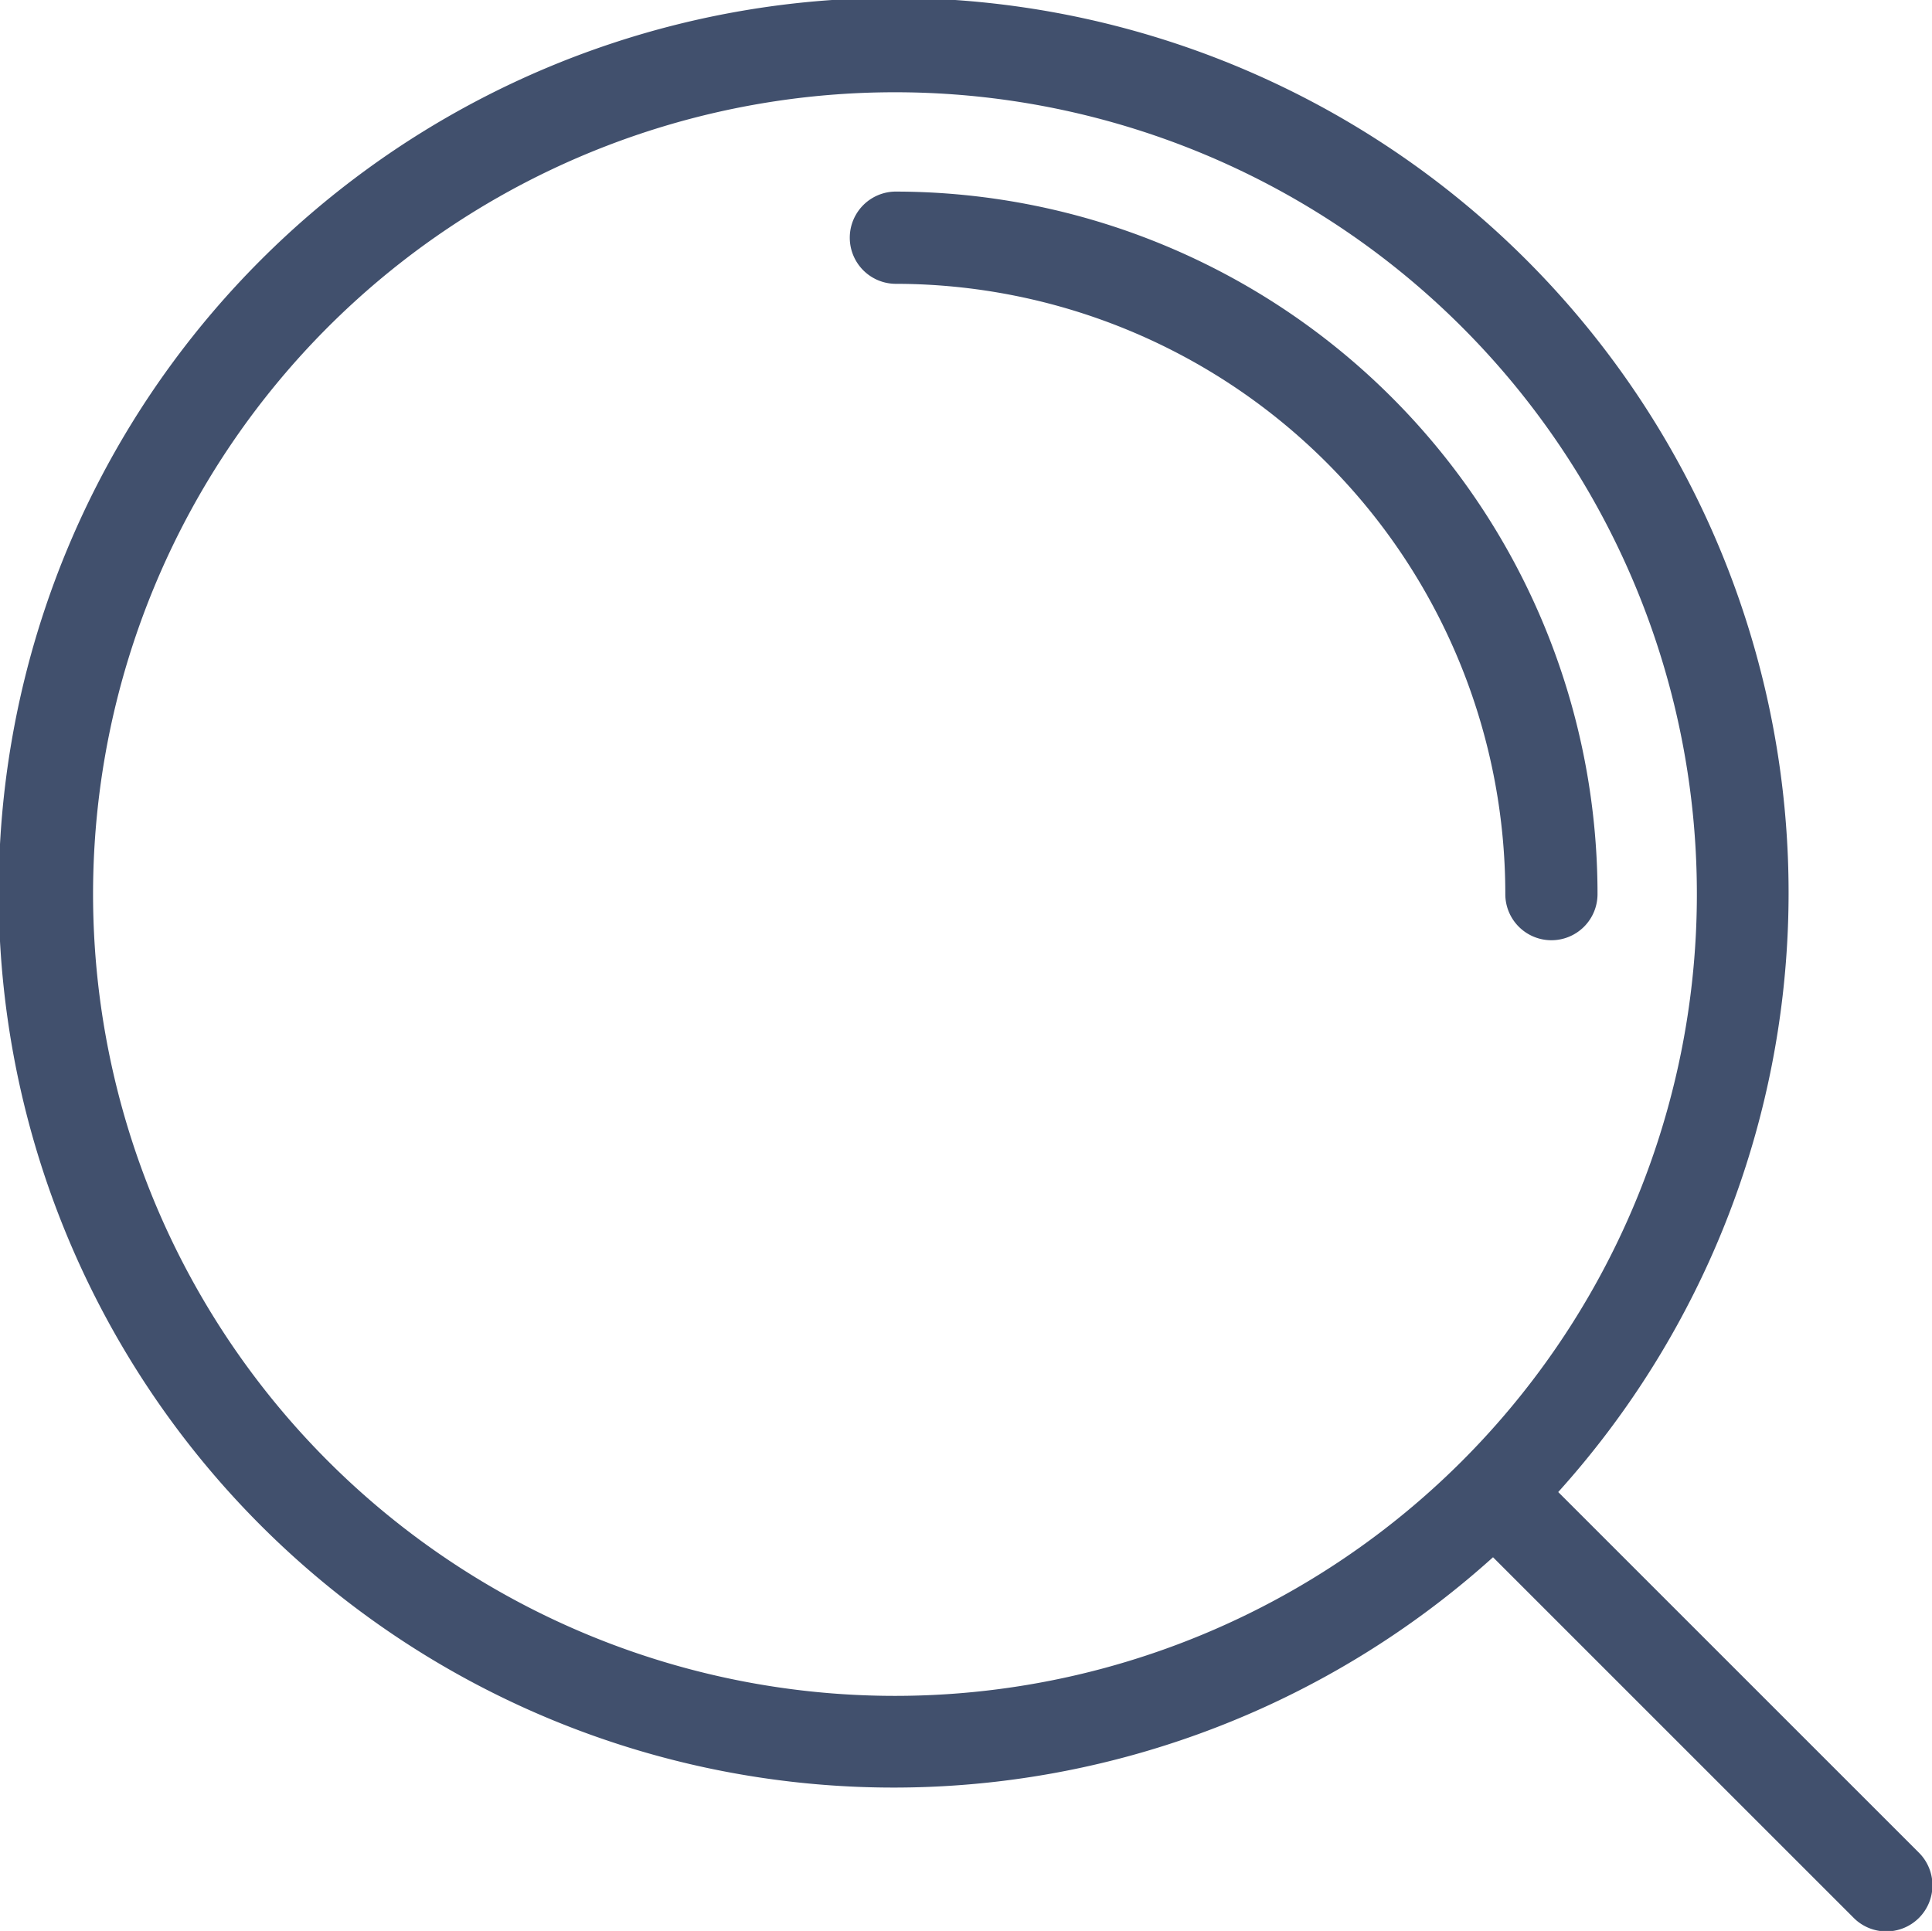
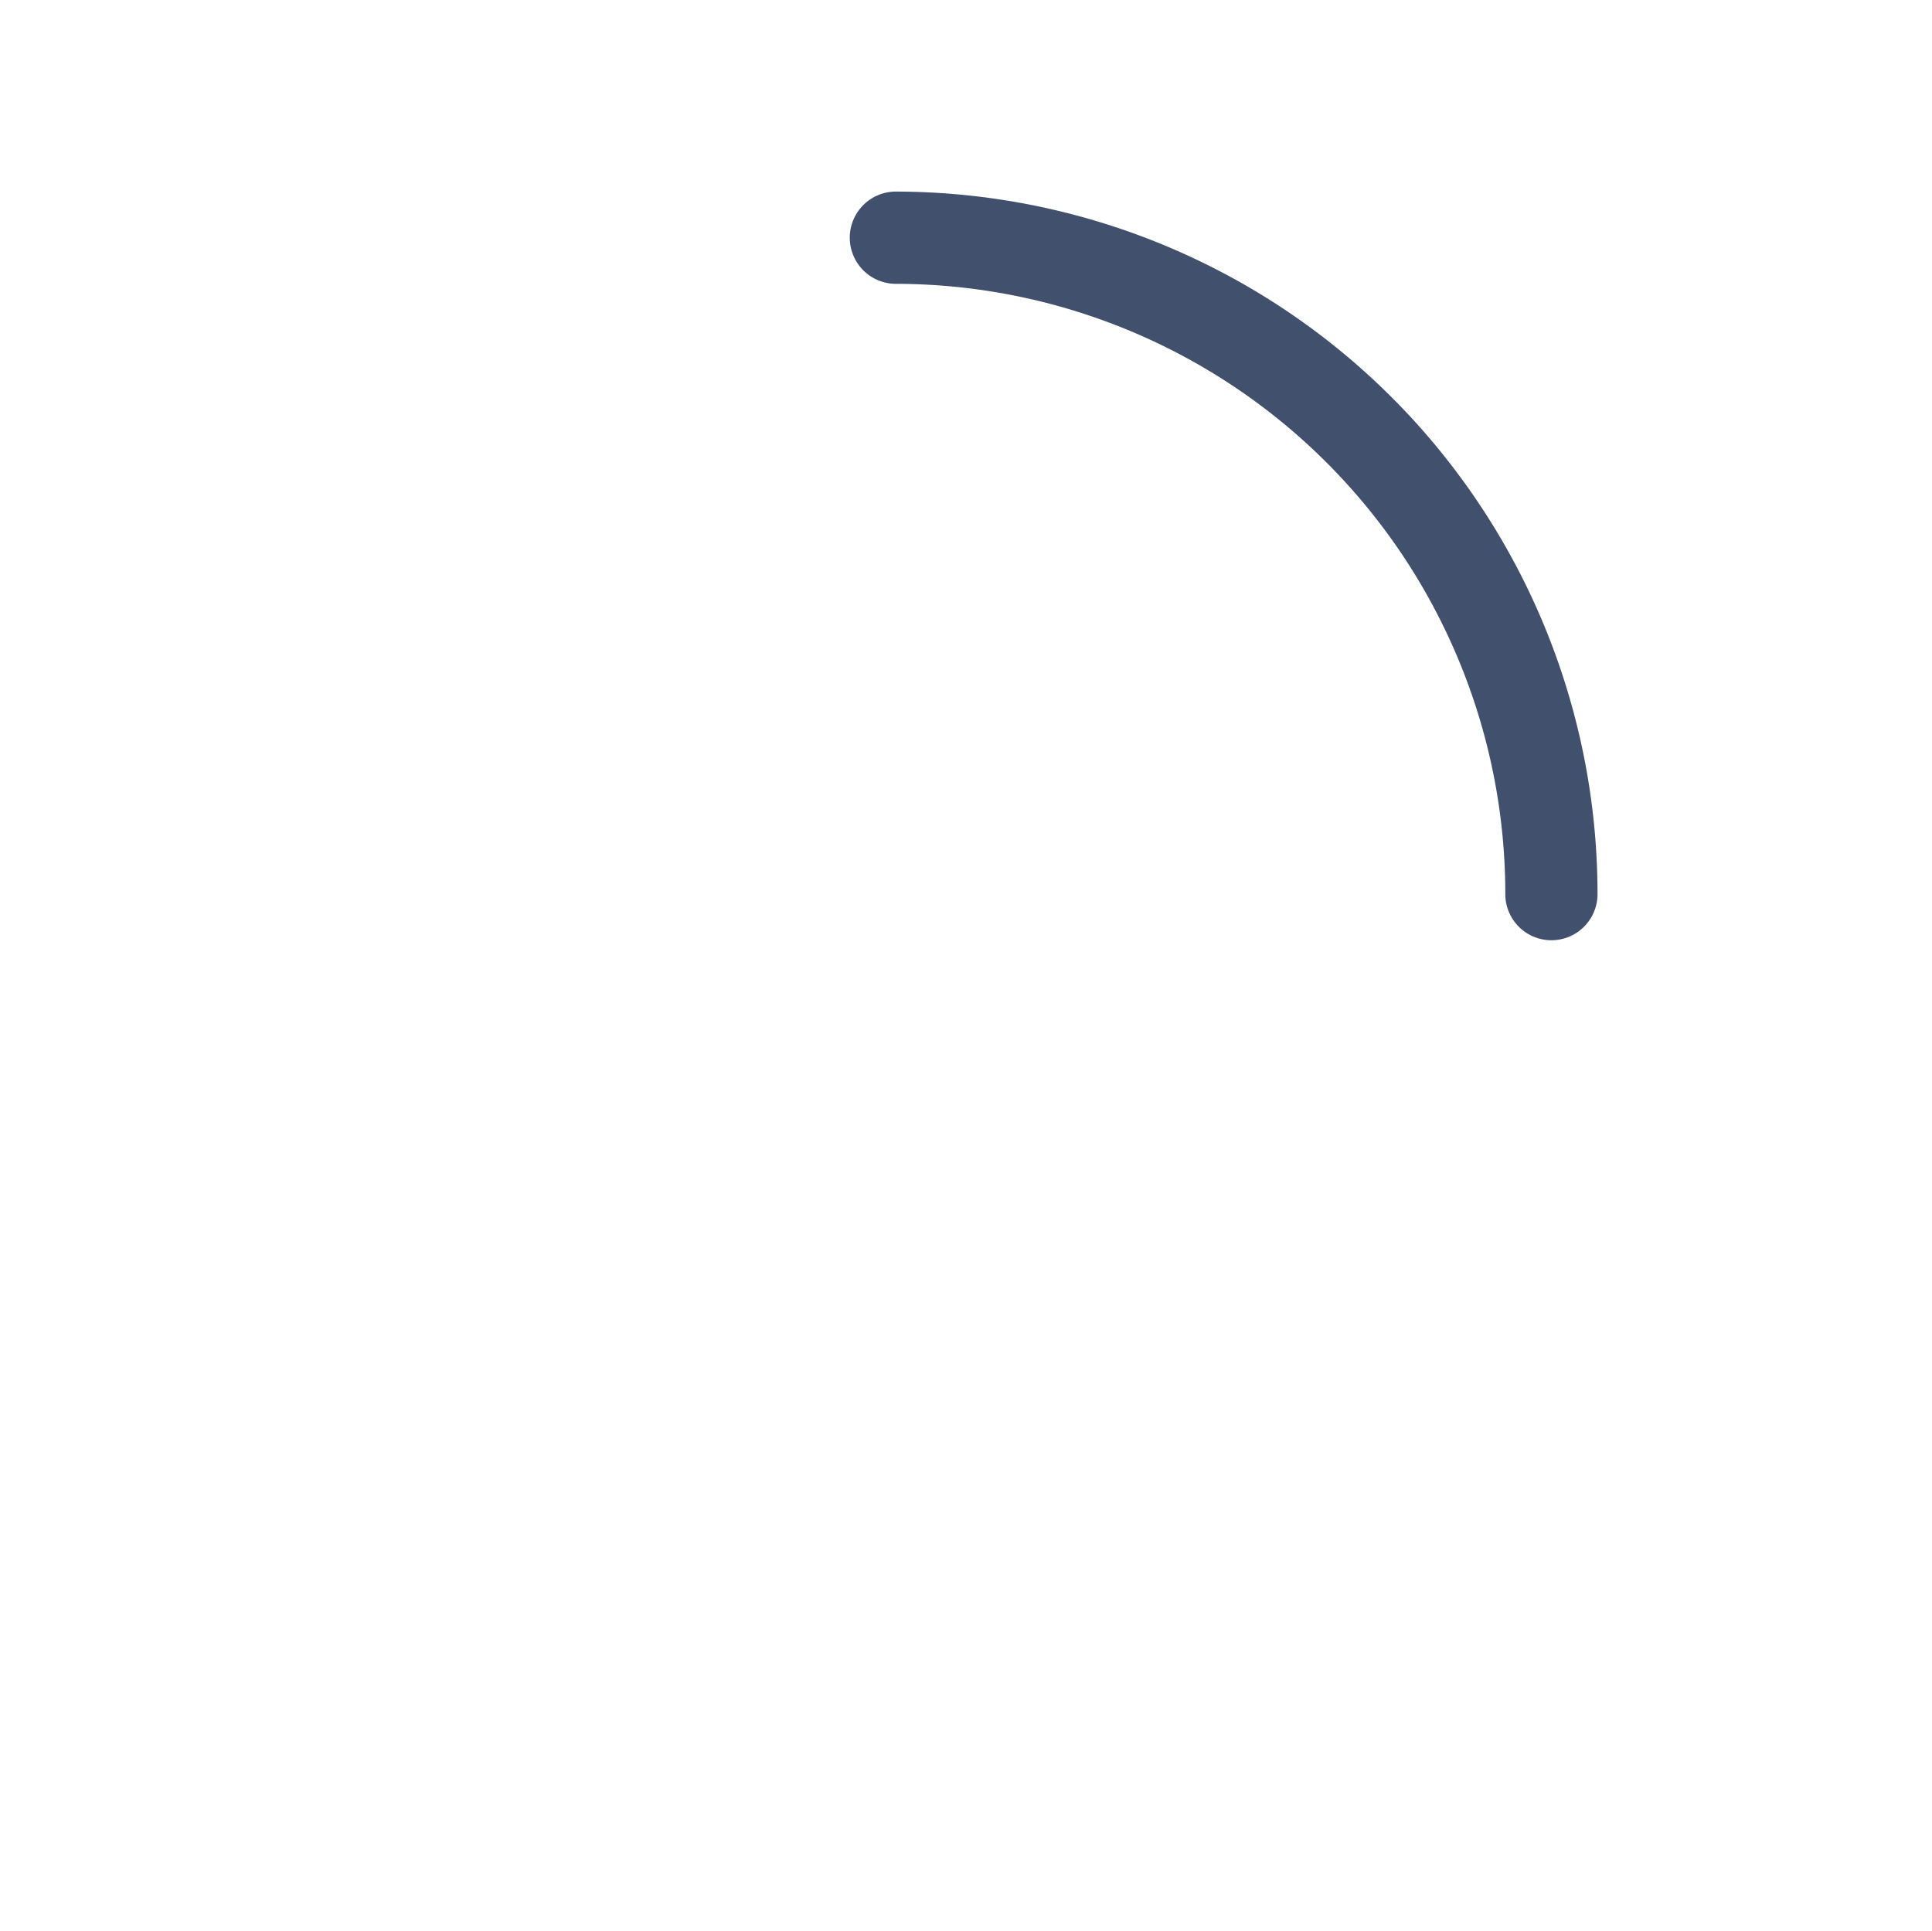
<svg xmlns="http://www.w3.org/2000/svg" width="115.551" height="115.503" viewBox="0 0 115.551 115.503">
  <g fill="#41506d" data-name="Layer 20">
-     <path d="M93.196 89.248a53.526 53.526 0 1 0-3.9 3.9l21.546 21.546a2.758 2.758 0 1 0 3.9-3.9Zm-73.582-1.855a47.961 47.961 0 1 1 67.827 0 47.961 47.961 0 0 1-67.827 0Z" data-name="Pfad 113" />
    <path d="M92.787 56.241a2.757 2.757 0 0 0 2.759-2.759A42.022 42.022 0 0 0 53.531 11.46a2.759 2.759 0 0 0 0 5.517 36.5 36.5 0 0 1 36.5 36.5 2.757 2.757 0 0 0 2.756 2.764Z" data-name="Pfad 114" />
  </g>
</svg>